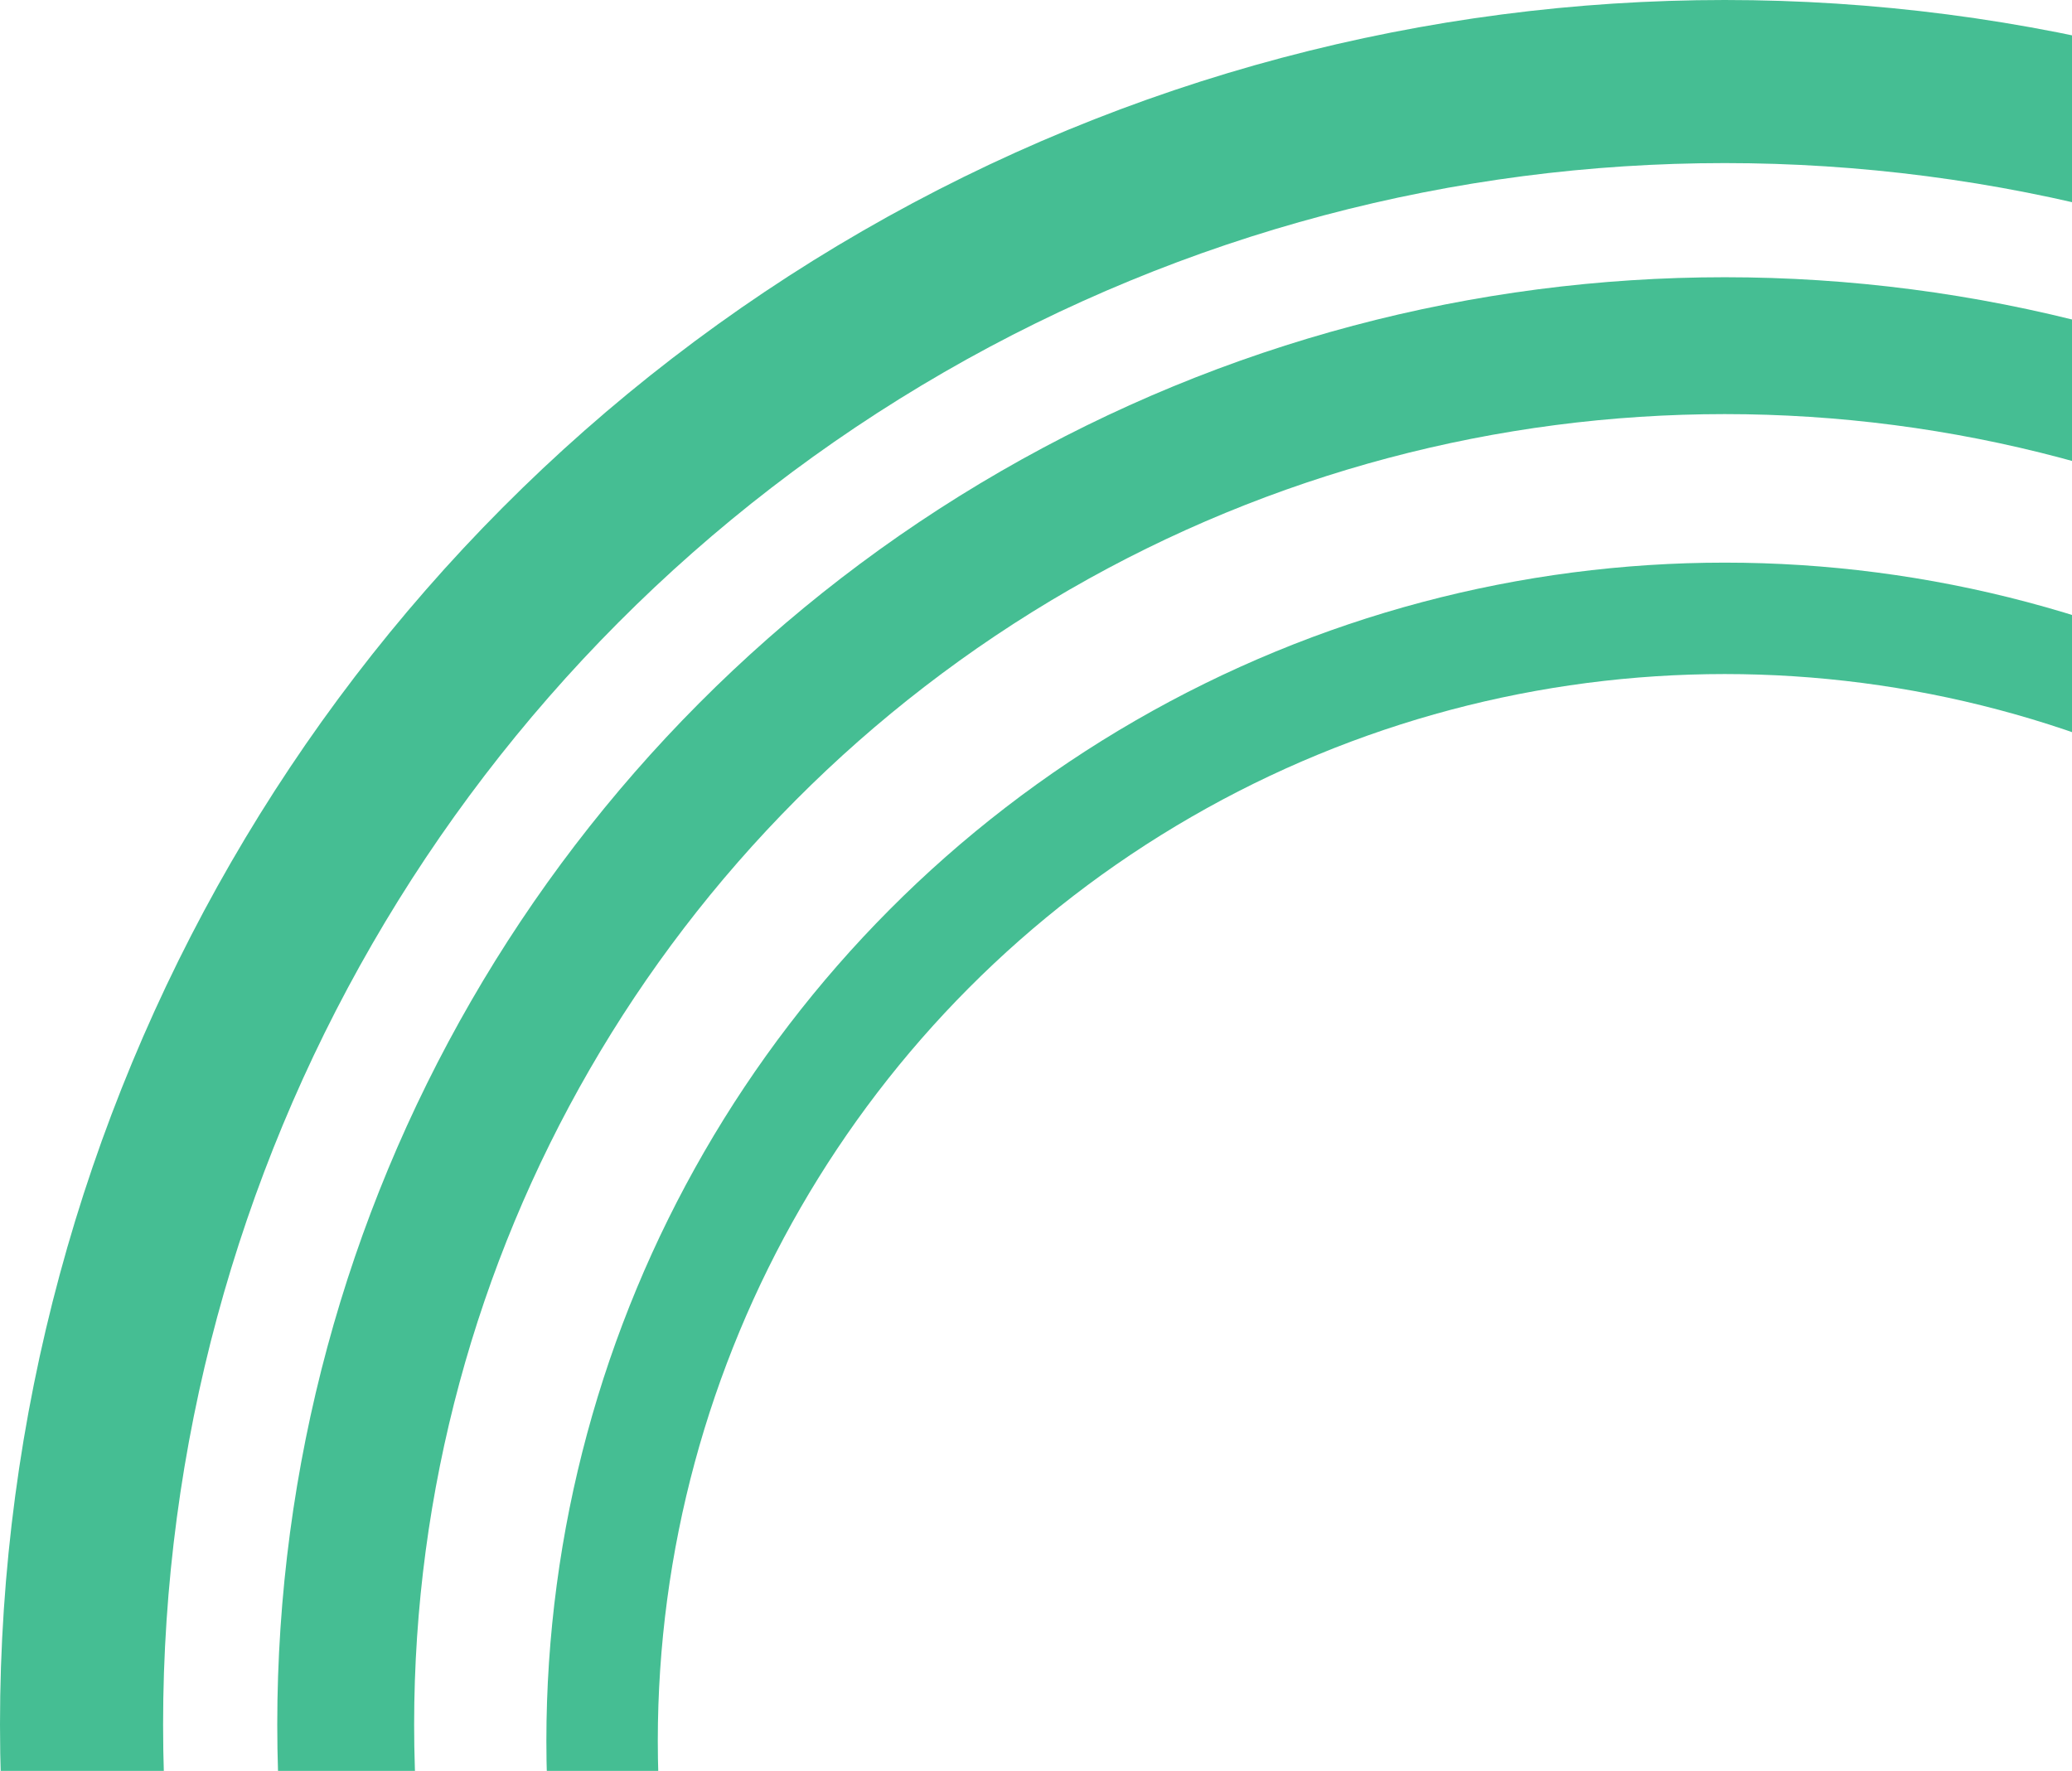
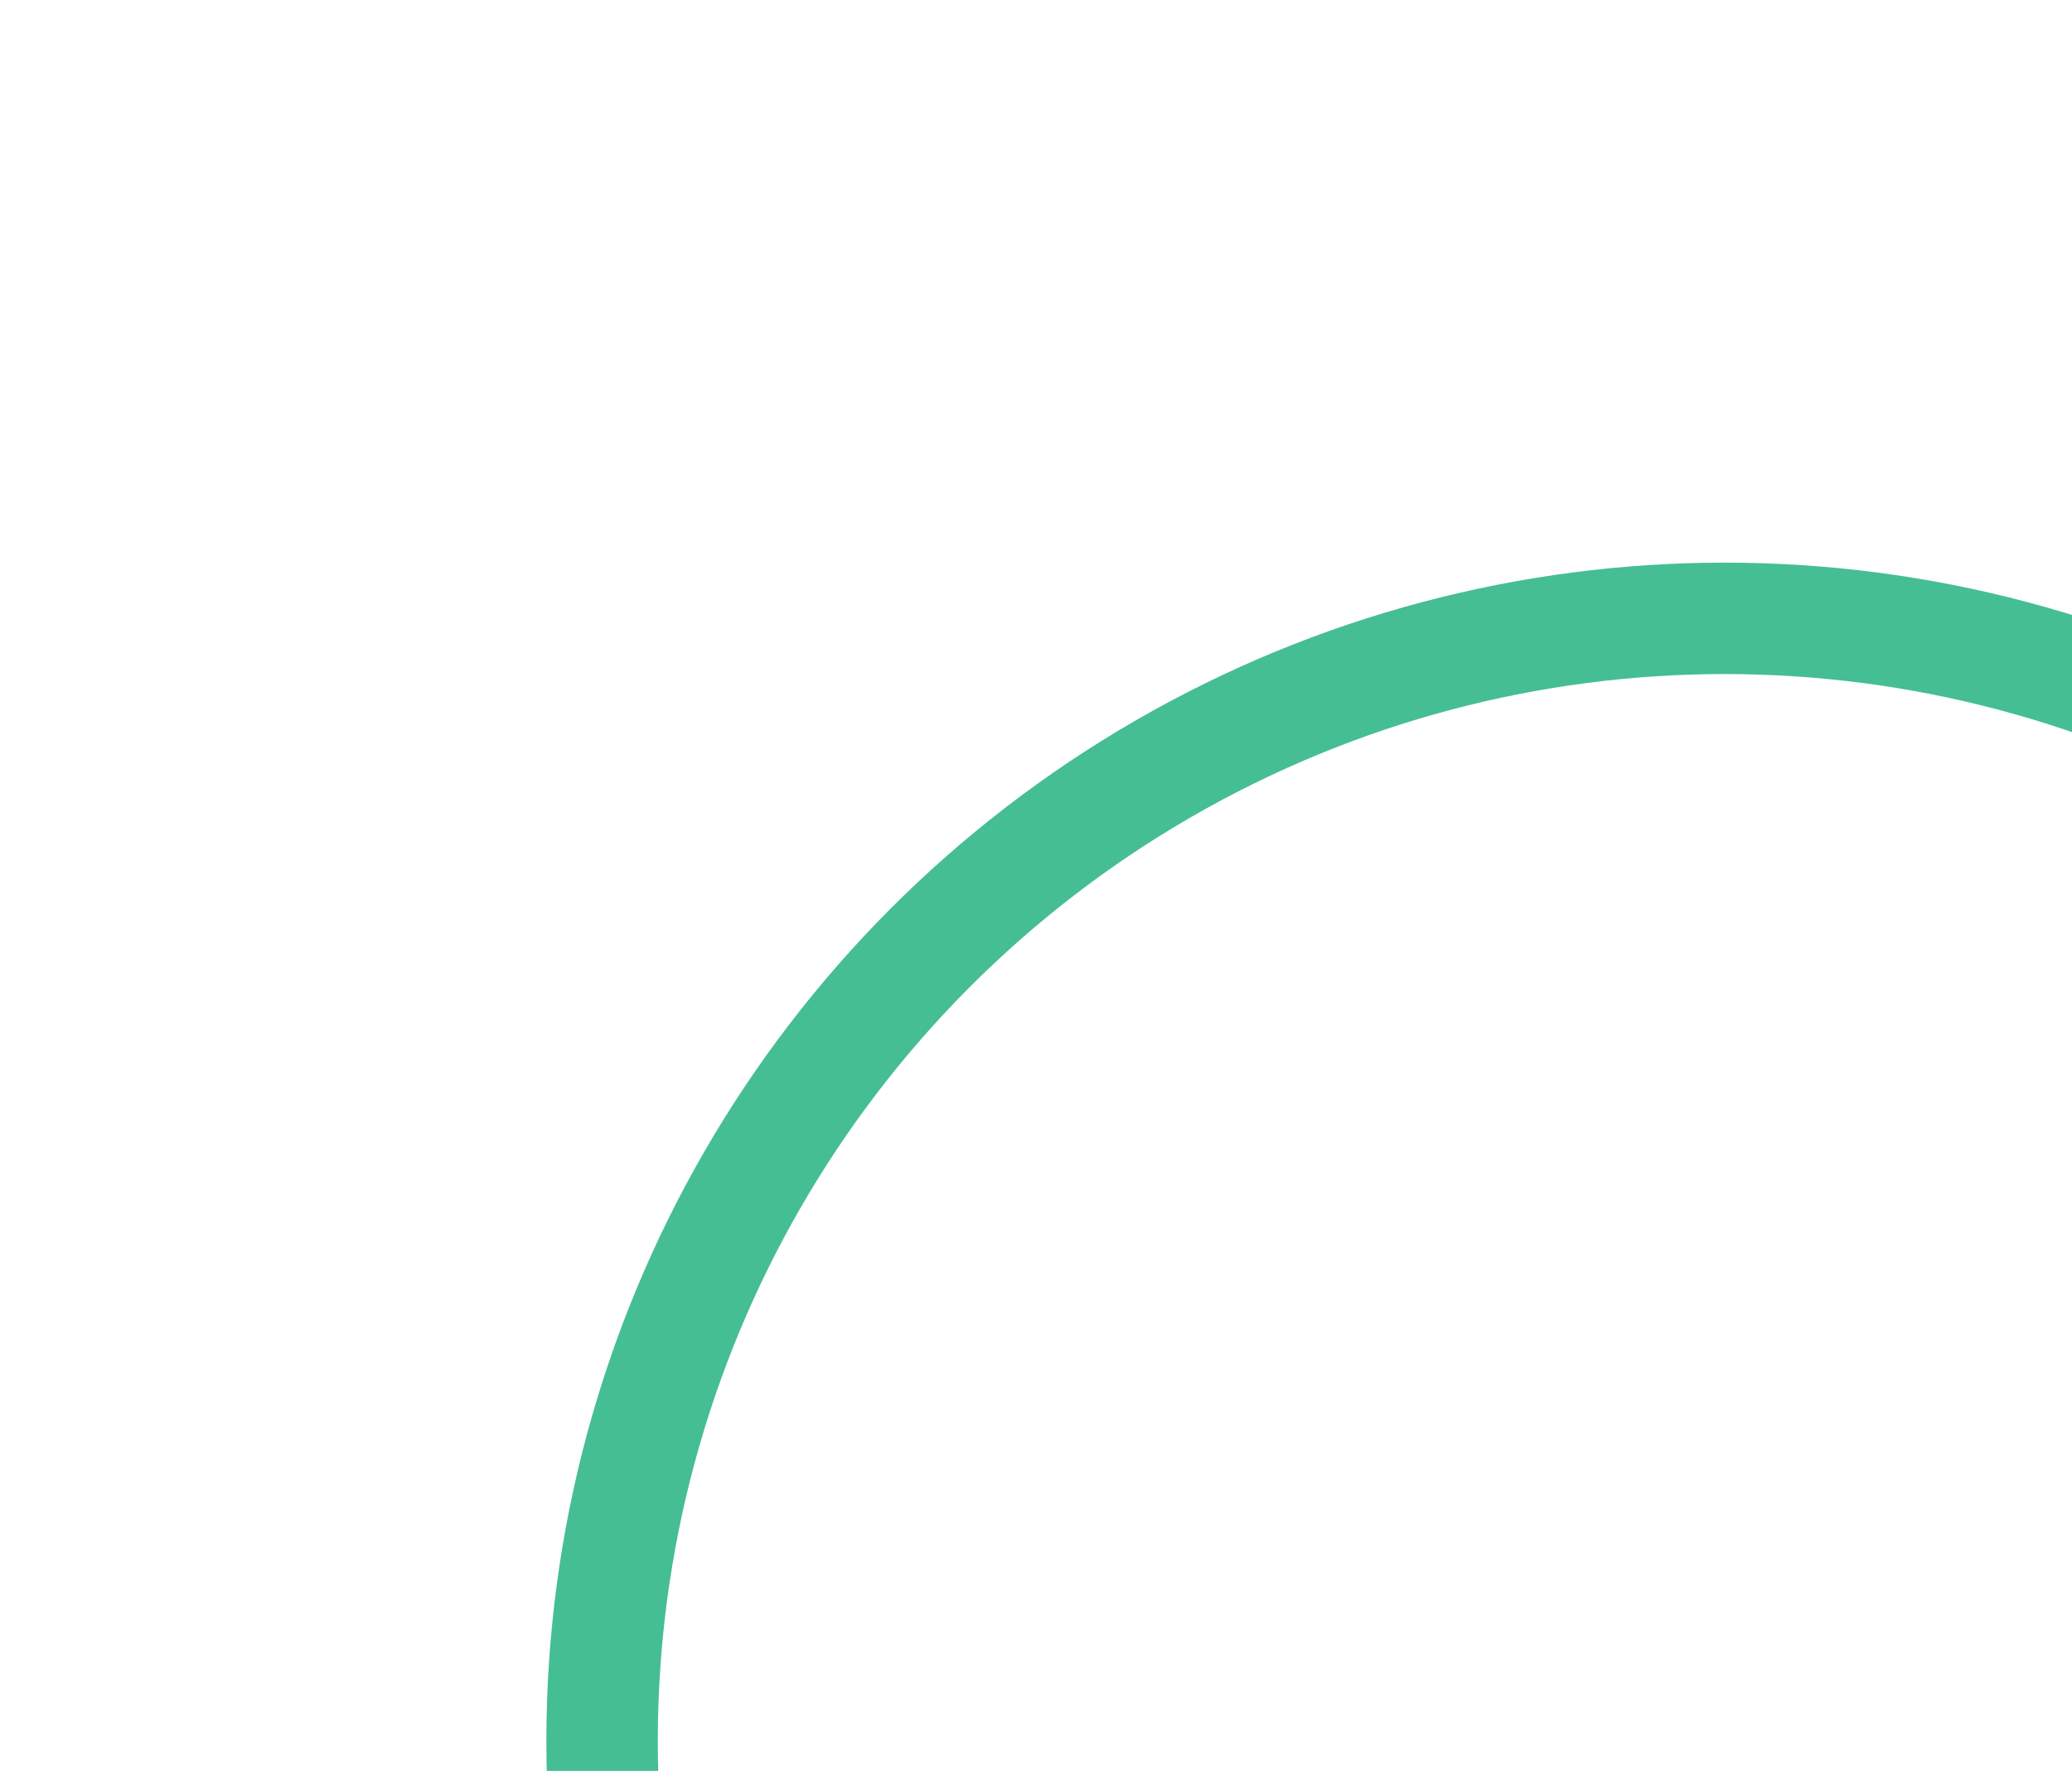
<svg xmlns="http://www.w3.org/2000/svg" width="179" height="153" viewBox="0 0 179 153" fill="none">
-   <circle cx="149" cy="149" r="141.955" stroke="#45BE93" stroke-width="14.09" />
-   <circle cx="149" cy="149" r="119.135" stroke="#45BE93" stroke-width="11.825" />
  <circle cx="149" cy="150.409" r="96.986" stroke="#45BE93" stroke-width="9.626" />
</svg>